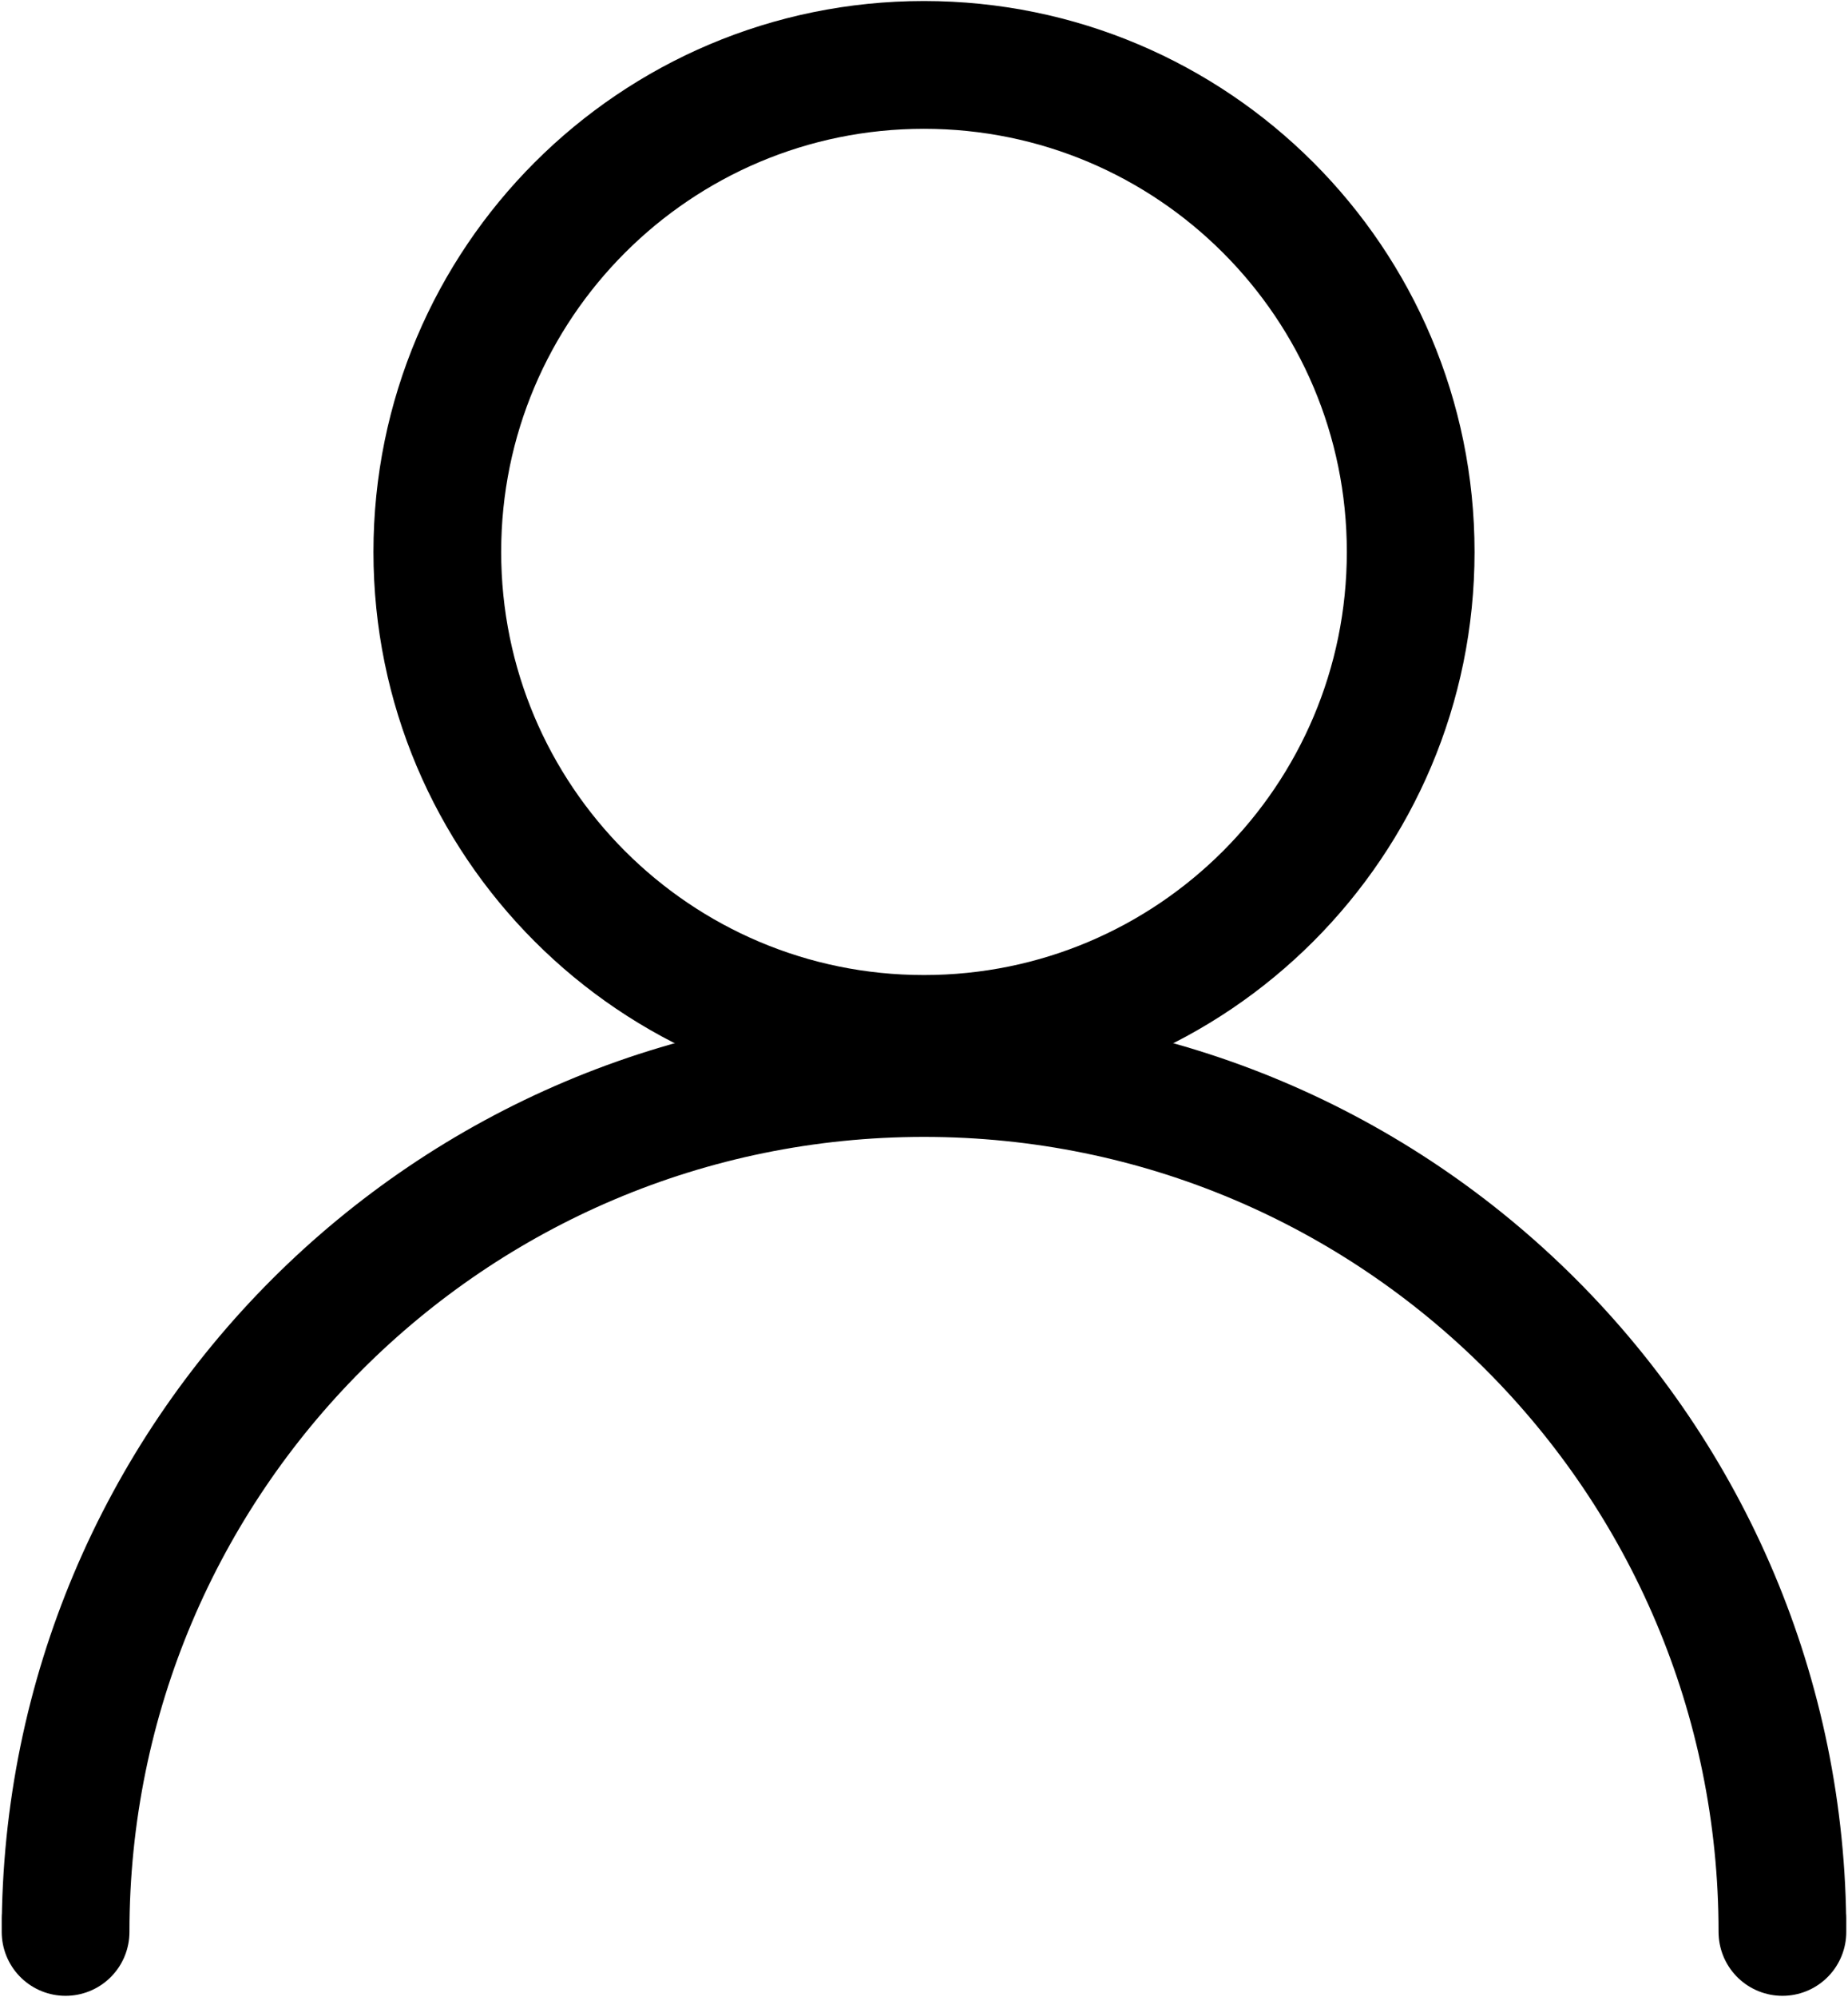
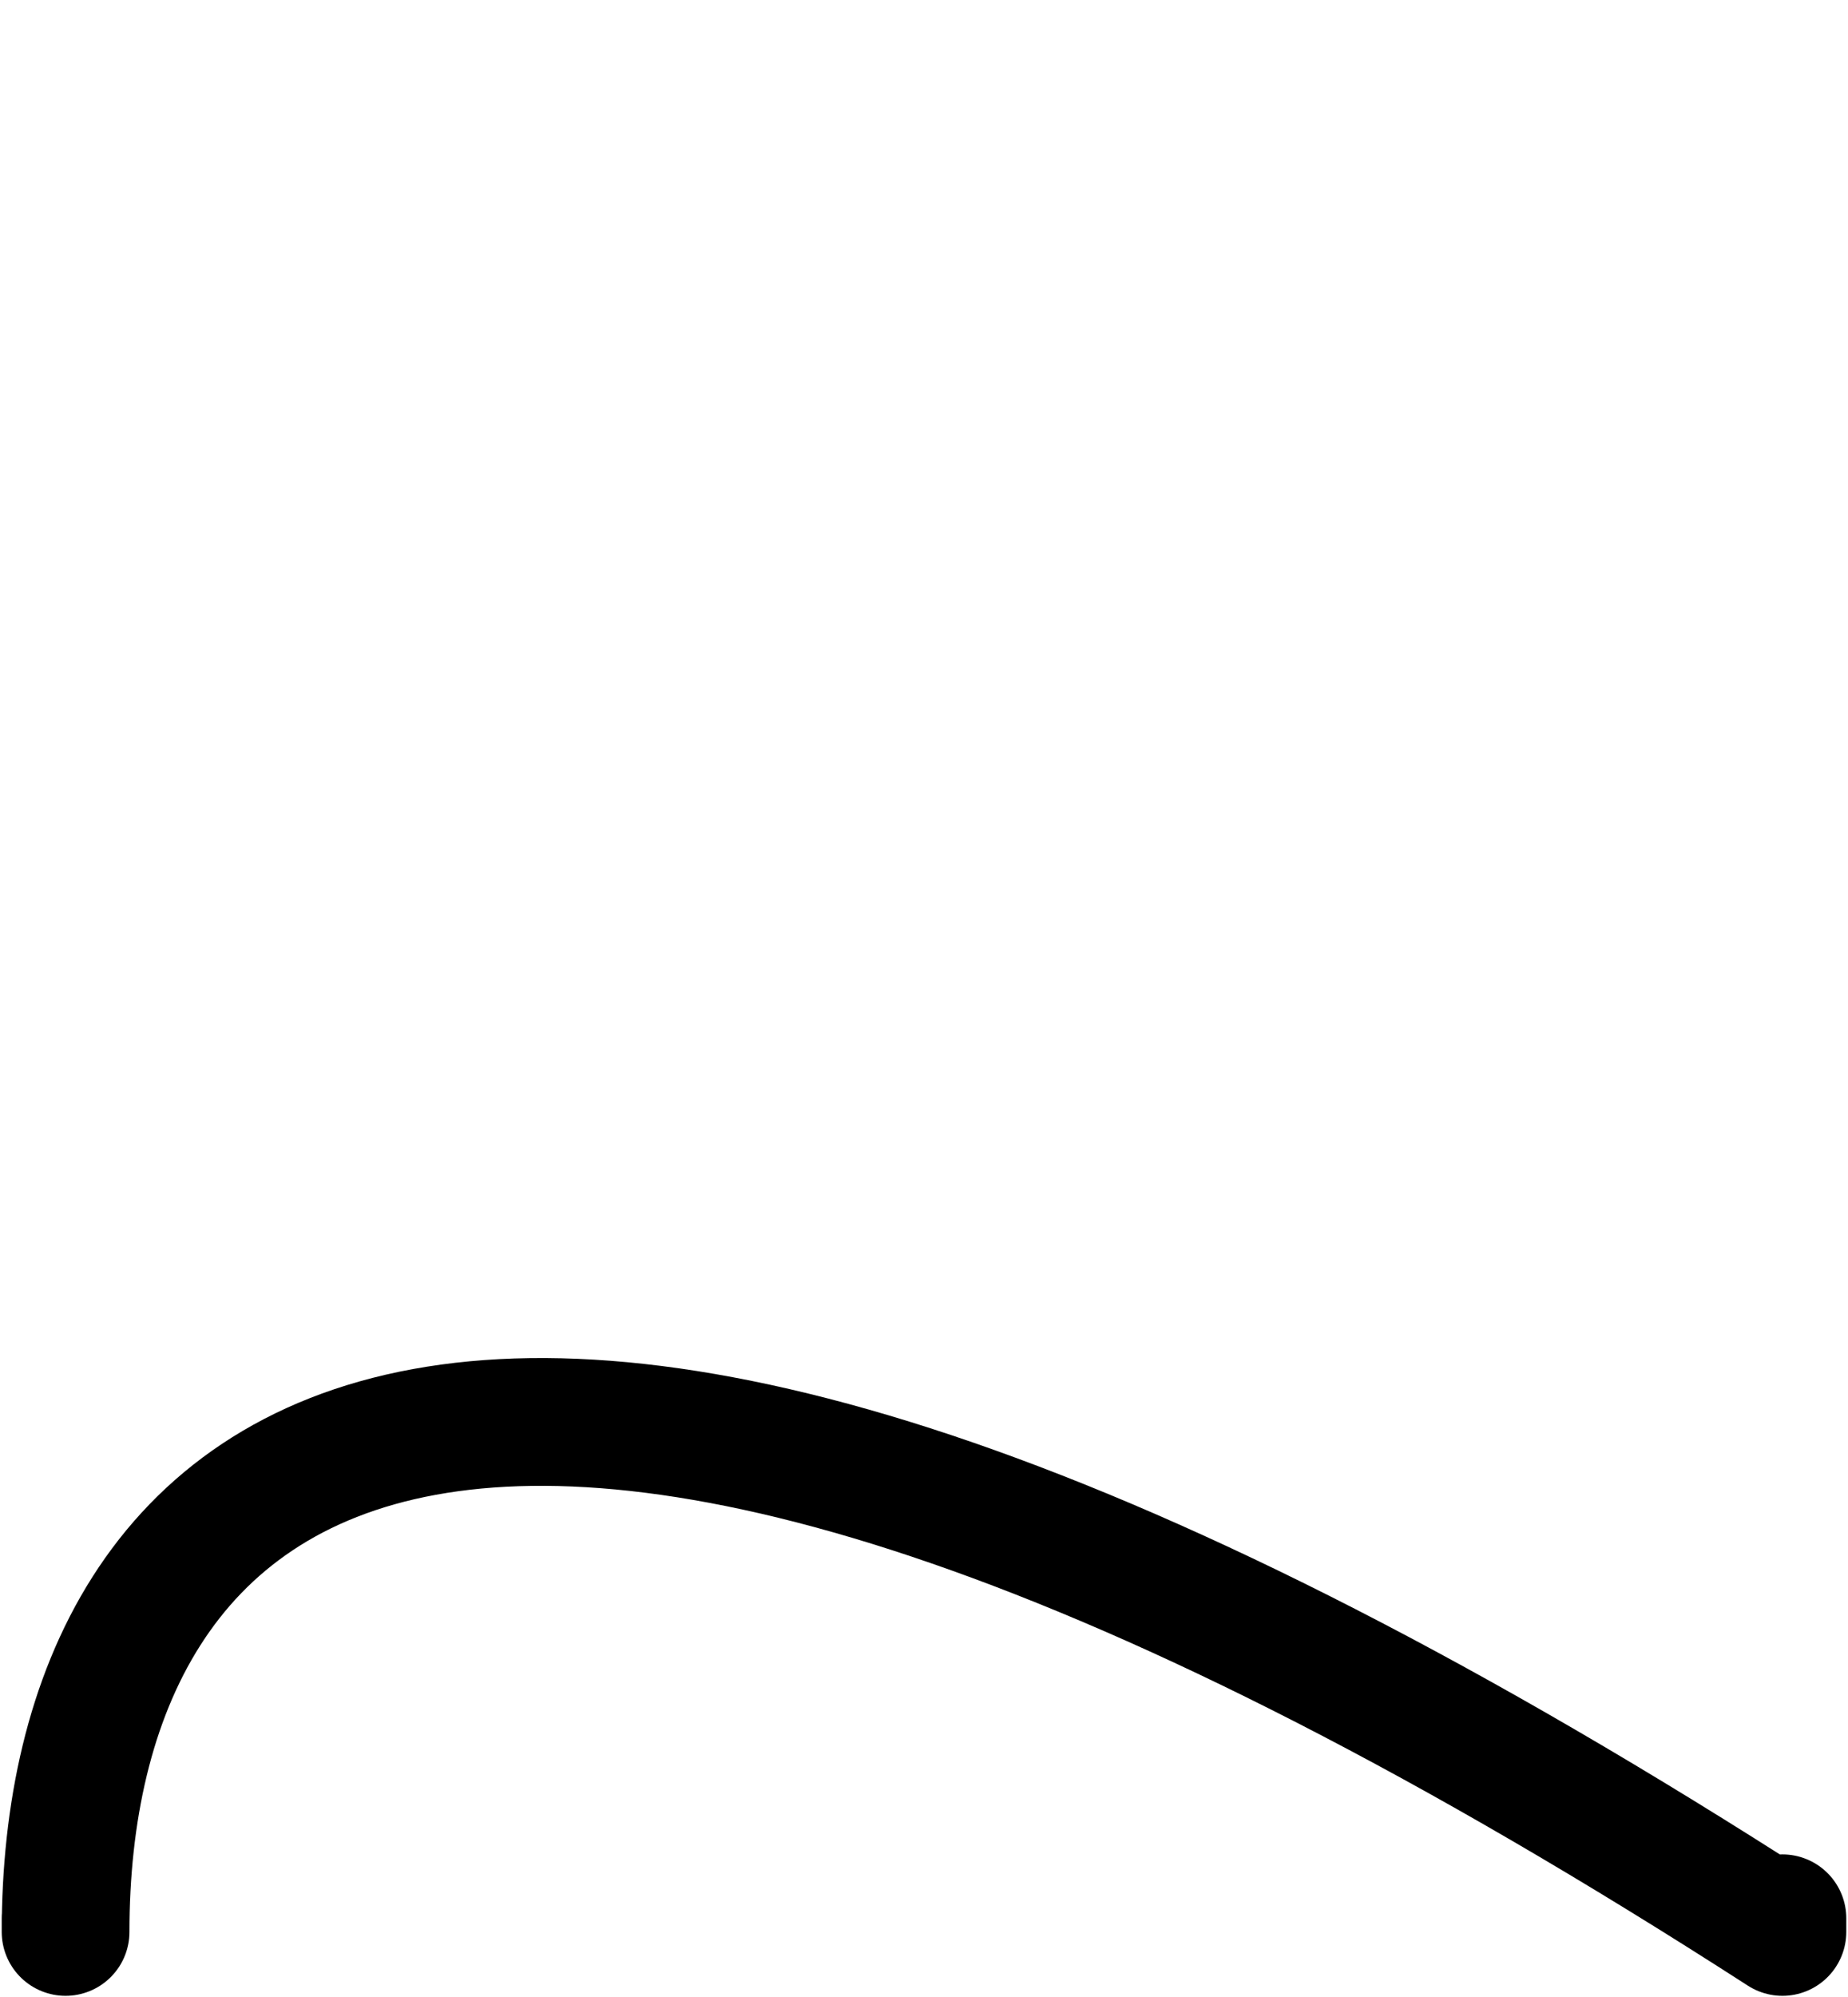
<svg xmlns="http://www.w3.org/2000/svg" version="1.2" baseProfile="tiny-ps" viewBox="0 0 926 1000" width="926" height="1000">
  <title>Lager 1</title>
  <style>
		tspan { white-space:pre }
		.shp0 { fill: none;stroke: #000000;stroke-linecap:round;stroke-linejoin:round;stroke-width: 64 } 
	</style>
  <g id="Lager 1">
    <g id="&lt;Group&gt;">
-       <path id="&lt;Path&gt;" class="shp0" d="M893.14 960.67L893.14 967.49C893.14 729.94 700.55 537.35 463 537.35C225.45 537.35 32.86 729.94 32.86 967.49L32.86 960.67" />
-       <path id="&lt;Path&gt;" class="shp0" d="M706.87 276.4C706.87 411.08 597.71 520.29 462.97 520.29C328.29 520.29 219.13 411.08 219.13 276.4C219.13 141.72 328.29 32.51 462.97 32.51C597.71 32.51 706.87 141.72 706.87 276.4Z" />
+       <path id="&lt;Path&gt;" class="shp0" d="M893.14 960.67L893.14 967.49C225.45 537.35 32.86 729.94 32.86 967.49L32.86 960.67" />
    </g>
  </g>
</svg>